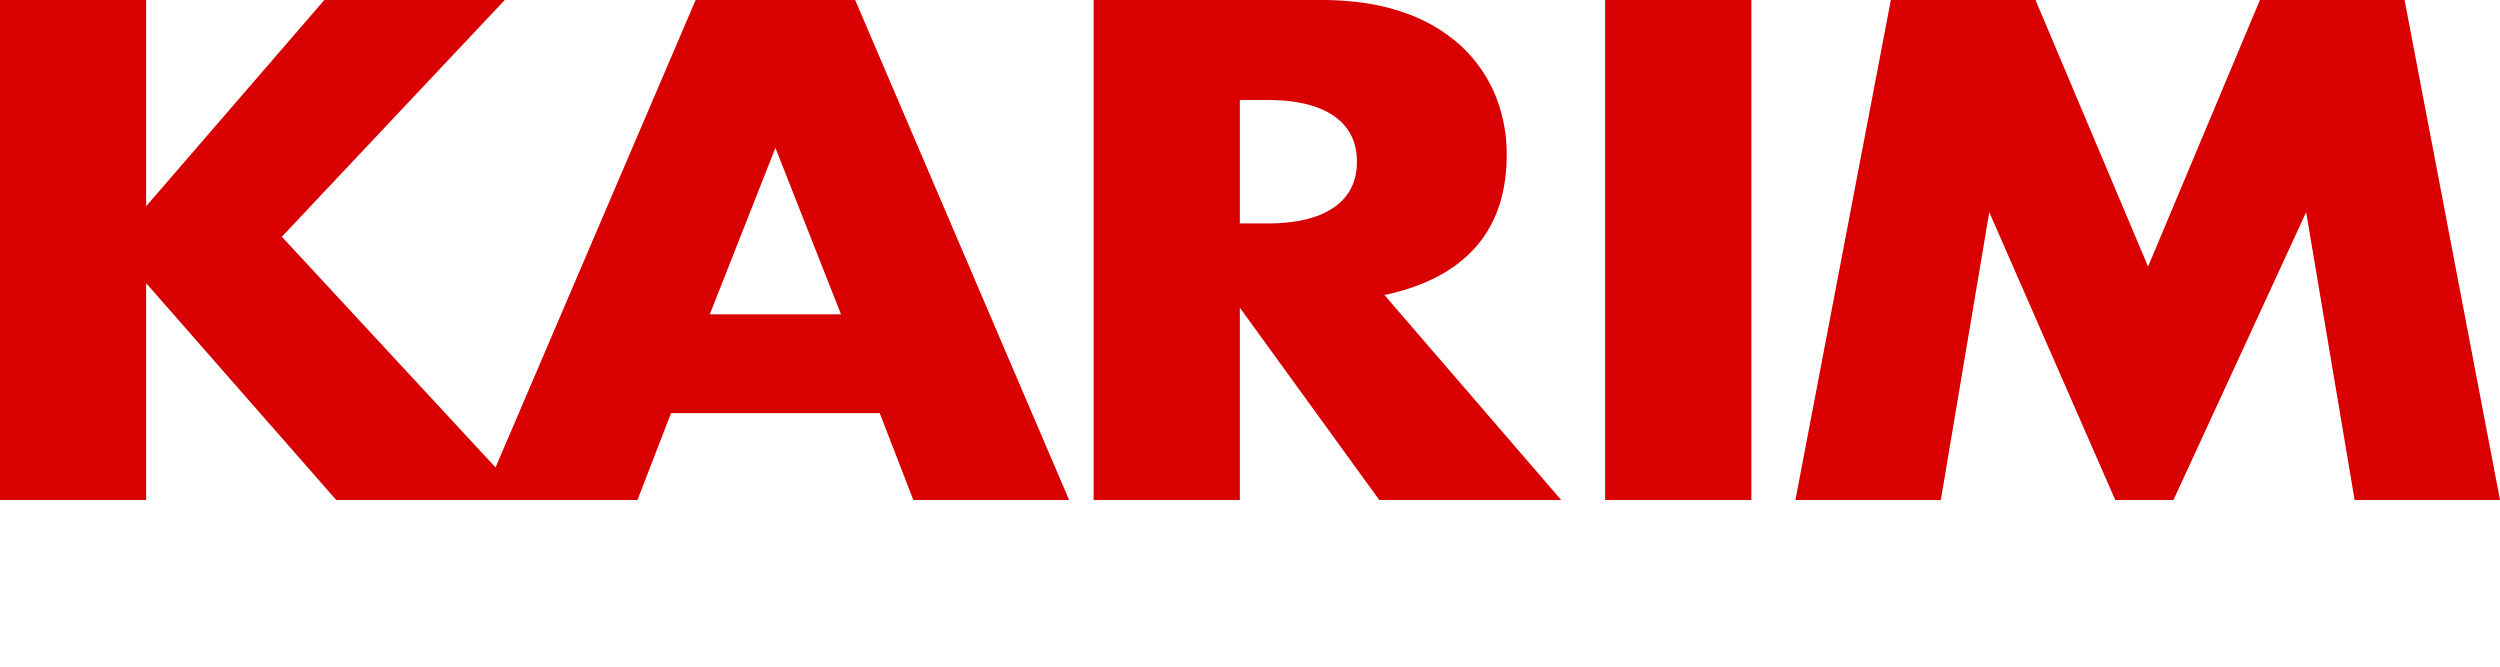
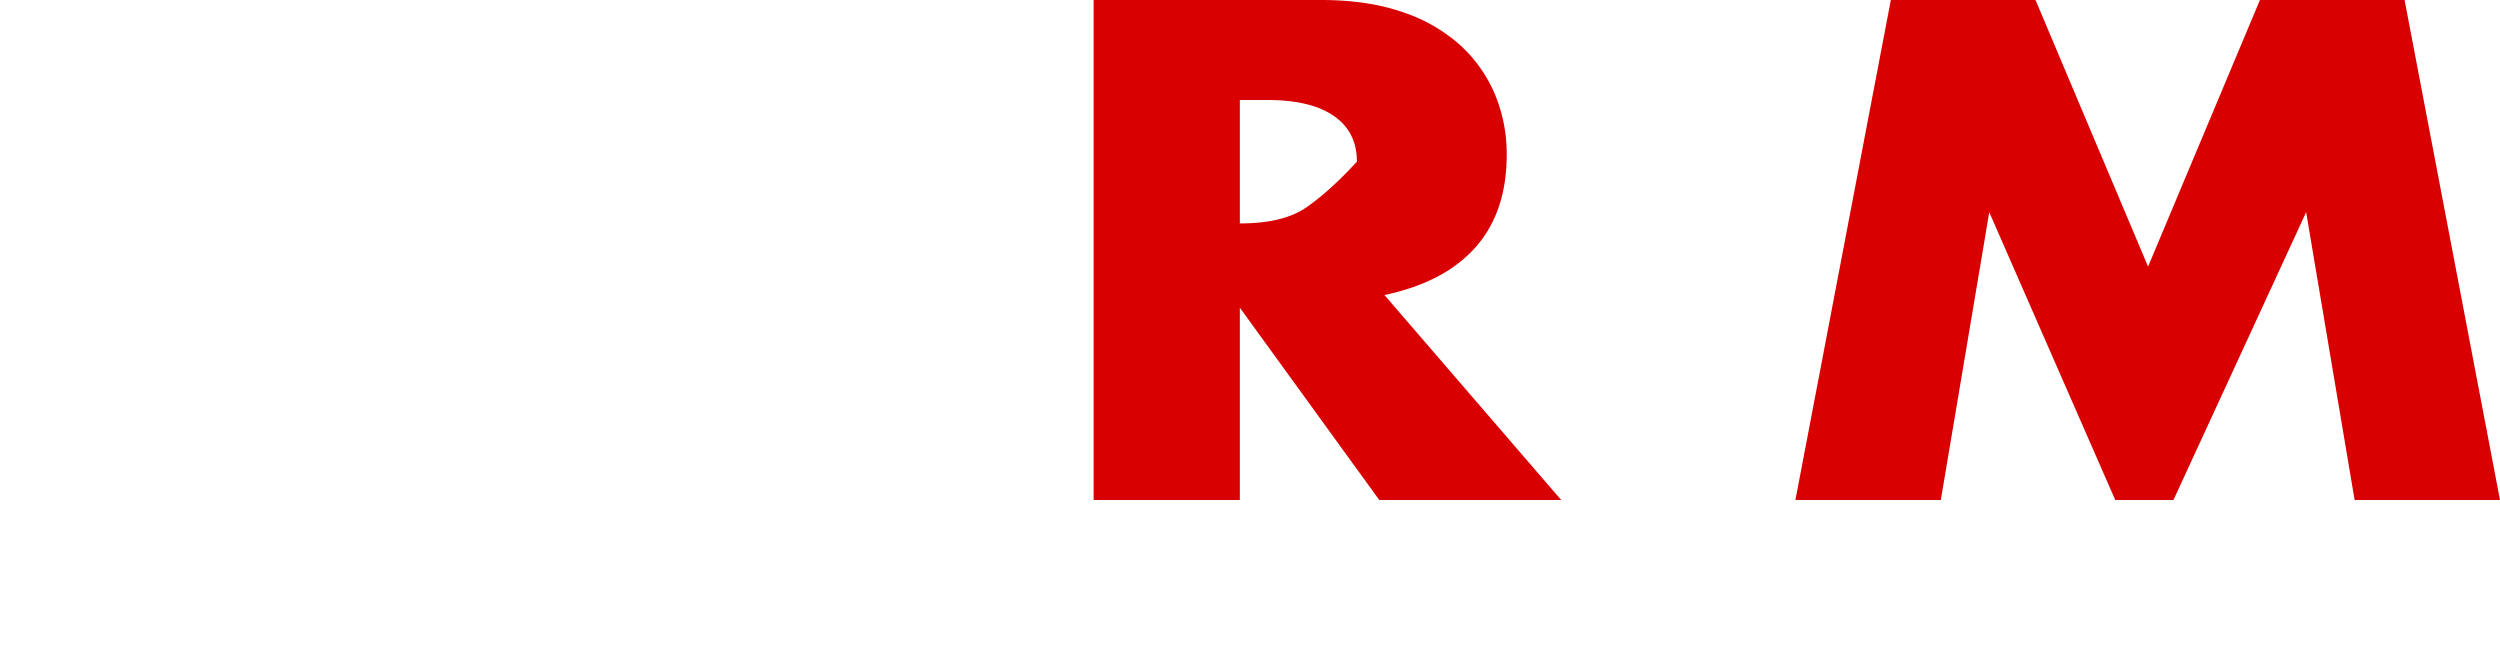
<svg xmlns="http://www.w3.org/2000/svg" id="Capa_1" data-name="Capa 1" viewBox="0 0 850.39 226.77">
  <defs>
    <style>.cls-1{fill:#d90001;}.cls-2{fill:#242e33;}</style>
  </defs>
-   <path class="cls-1" d="M290.89,0H236.62L168.56,159,95.87,80.53,171.7,0H110.33L49.71,70.15V0H0V170.08H49.71V96.32l64.67,73.76H216.84l11.41-29.55h71l11.42,29.55h53ZM241.44,106.92,263.76,50.3l22.31,56.62Z" />
-   <path class="cls-1" d="M531.05,170.08H469.17l-47.43-65.42v65.42H372V0h77.36q16,0,27.89,4.17a55.17,55.17,0,0,1,19.66,11.39,47.72,47.72,0,0,1,11.67,16.7,52.42,52.42,0,0,1,3.93,20.3Q512.54,72,502,84t-31.07,16.36ZM421.74,76h9.39q14.7,0,22.57-5.42T461.56,55q0-10.15-7.86-15.57t-22.57-5.41h-9.39Z" />
-   <path class="cls-1" d="M595.74,0V170.08H546V0Z" />
+   <path class="cls-1" d="M531.05,170.08H469.17l-47.43-65.42v65.42H372V0h77.36q16,0,27.89,4.17a55.17,55.17,0,0,1,19.66,11.39,47.72,47.72,0,0,1,11.67,16.7,52.42,52.42,0,0,1,3.93,20.3Q512.54,72,502,84t-31.07,16.36ZM421.74,76q14.7,0,22.57-5.42T461.56,55q0-10.15-7.86-15.57t-22.57-5.41h-9.39Z" />
  <path class="cls-1" d="M610.72,170.08,643.18,0h49.21l38.29,90.68L768.73,0h49.2l32.46,170.08H800.94l-16.49-97.9-45.14,97.9H719.52l-42.86-97.9-16.48,97.9Z" />
</svg>